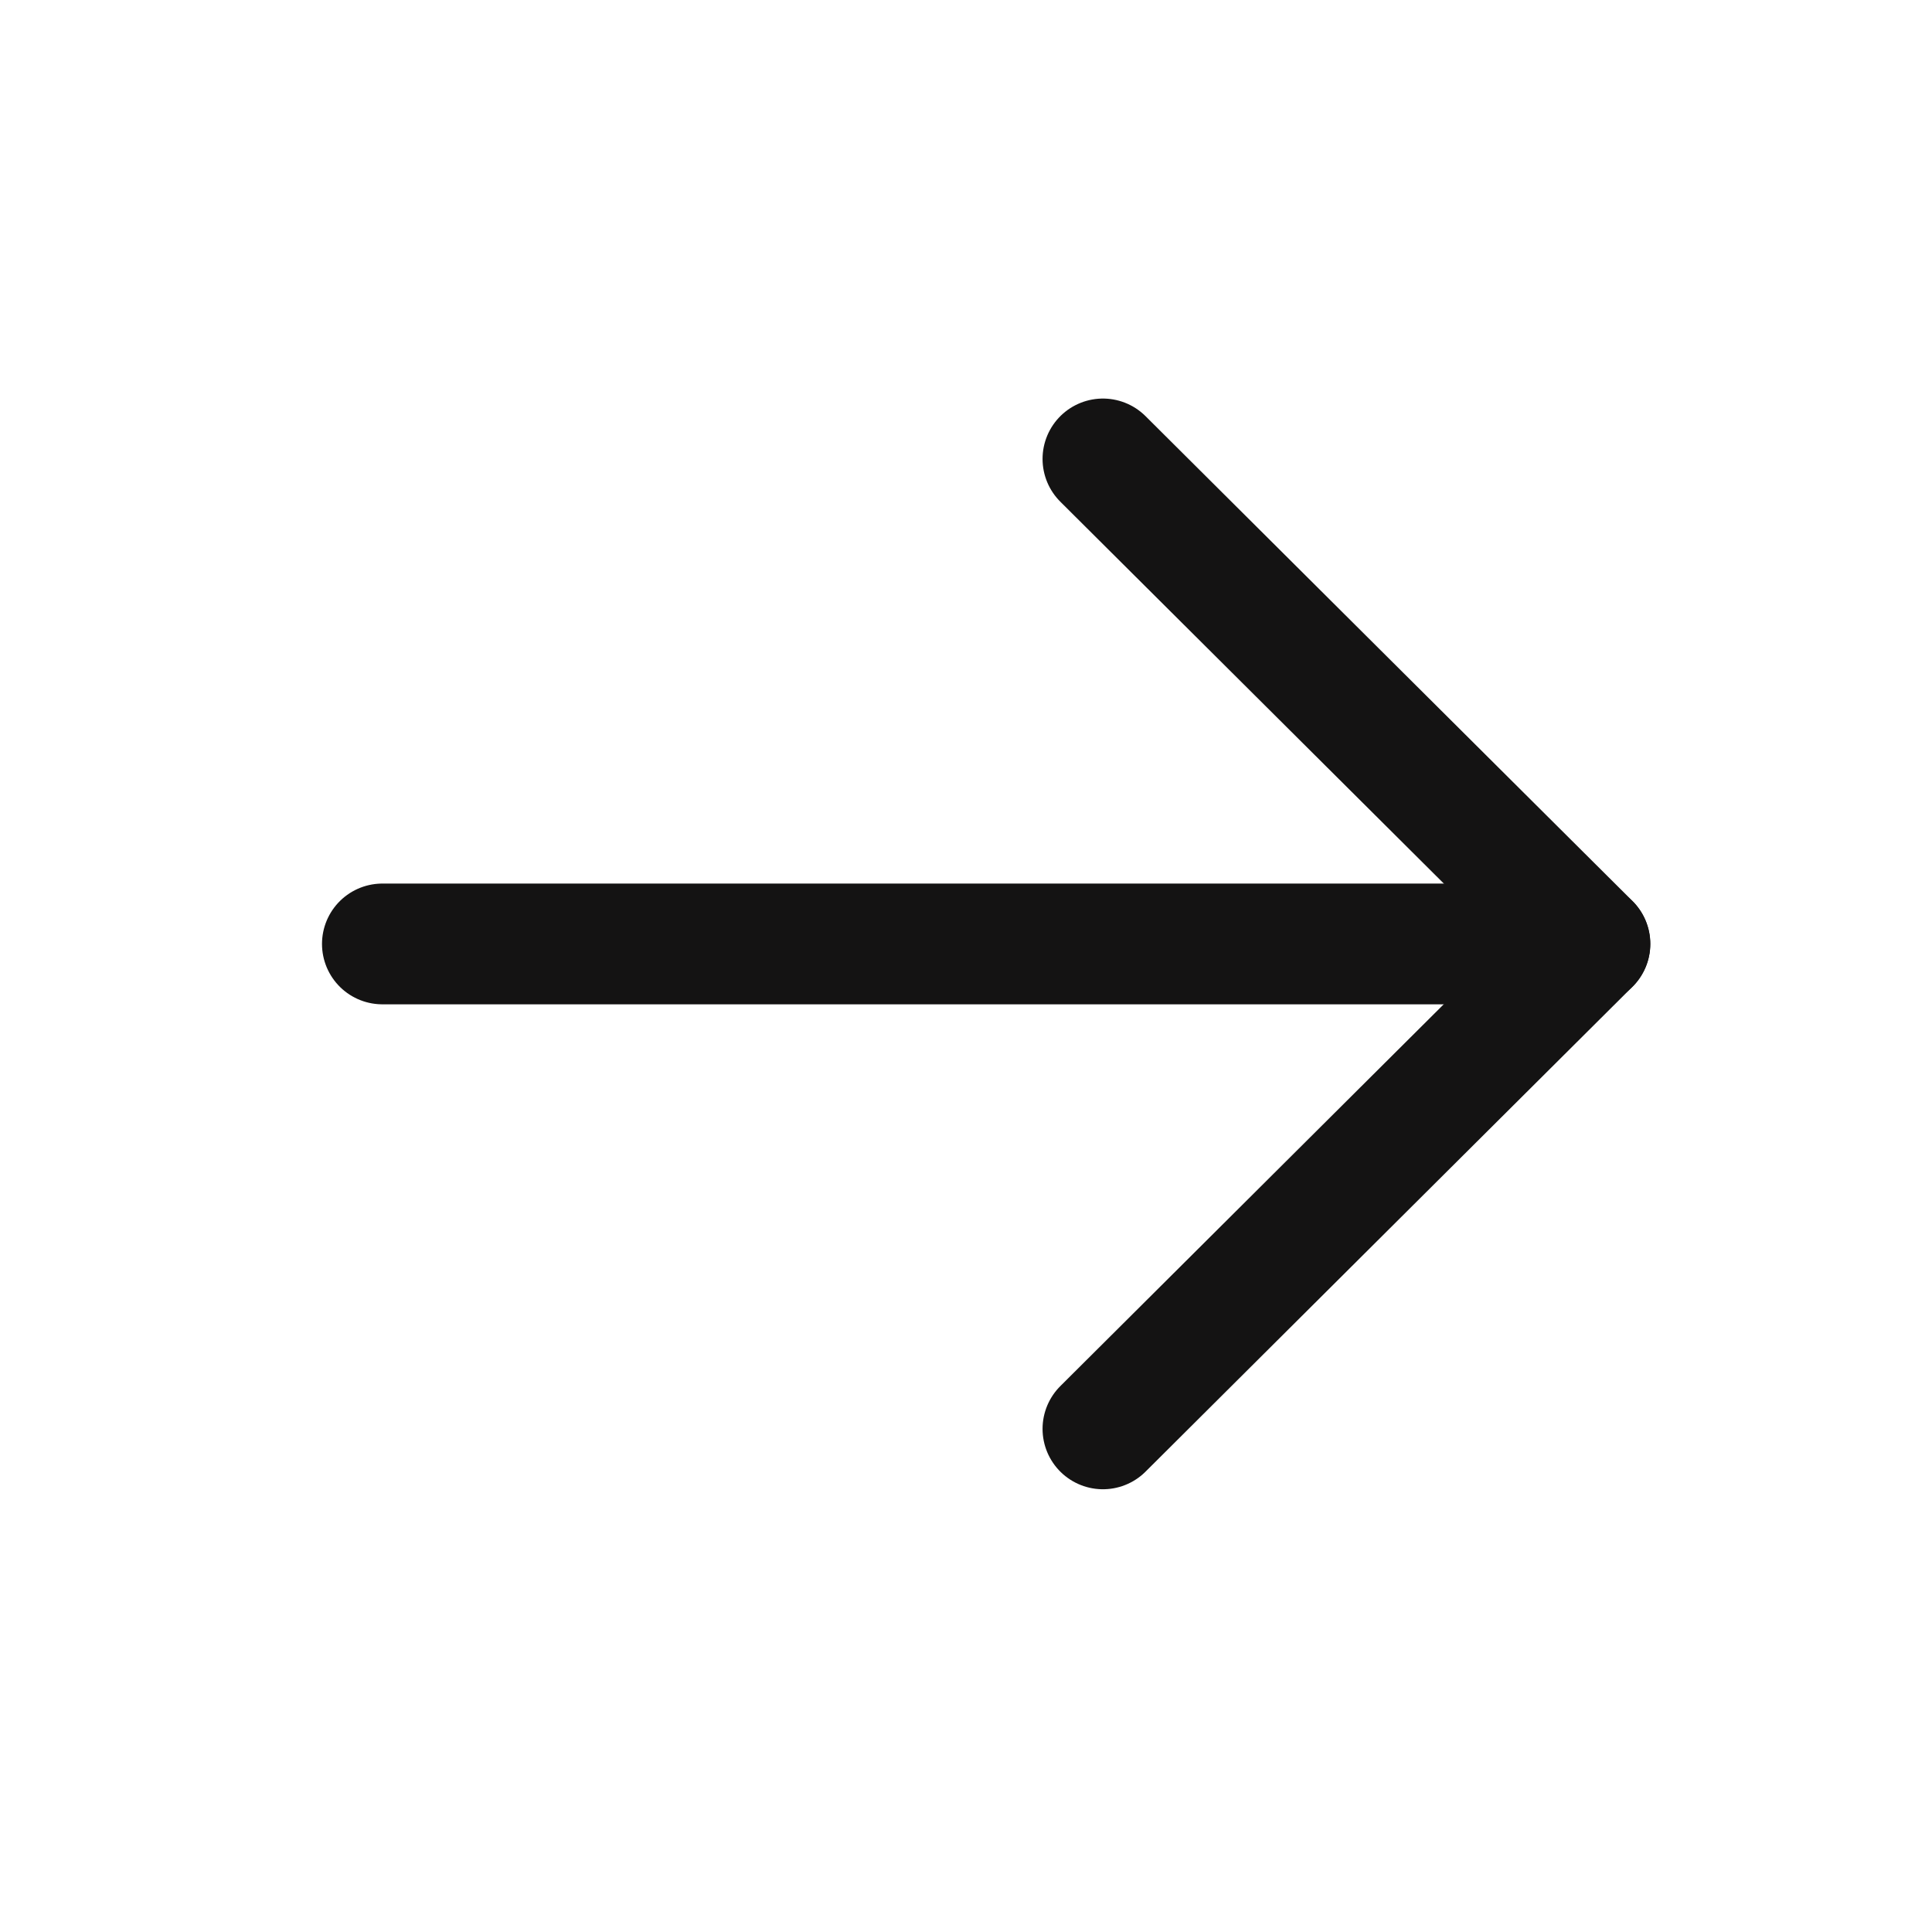
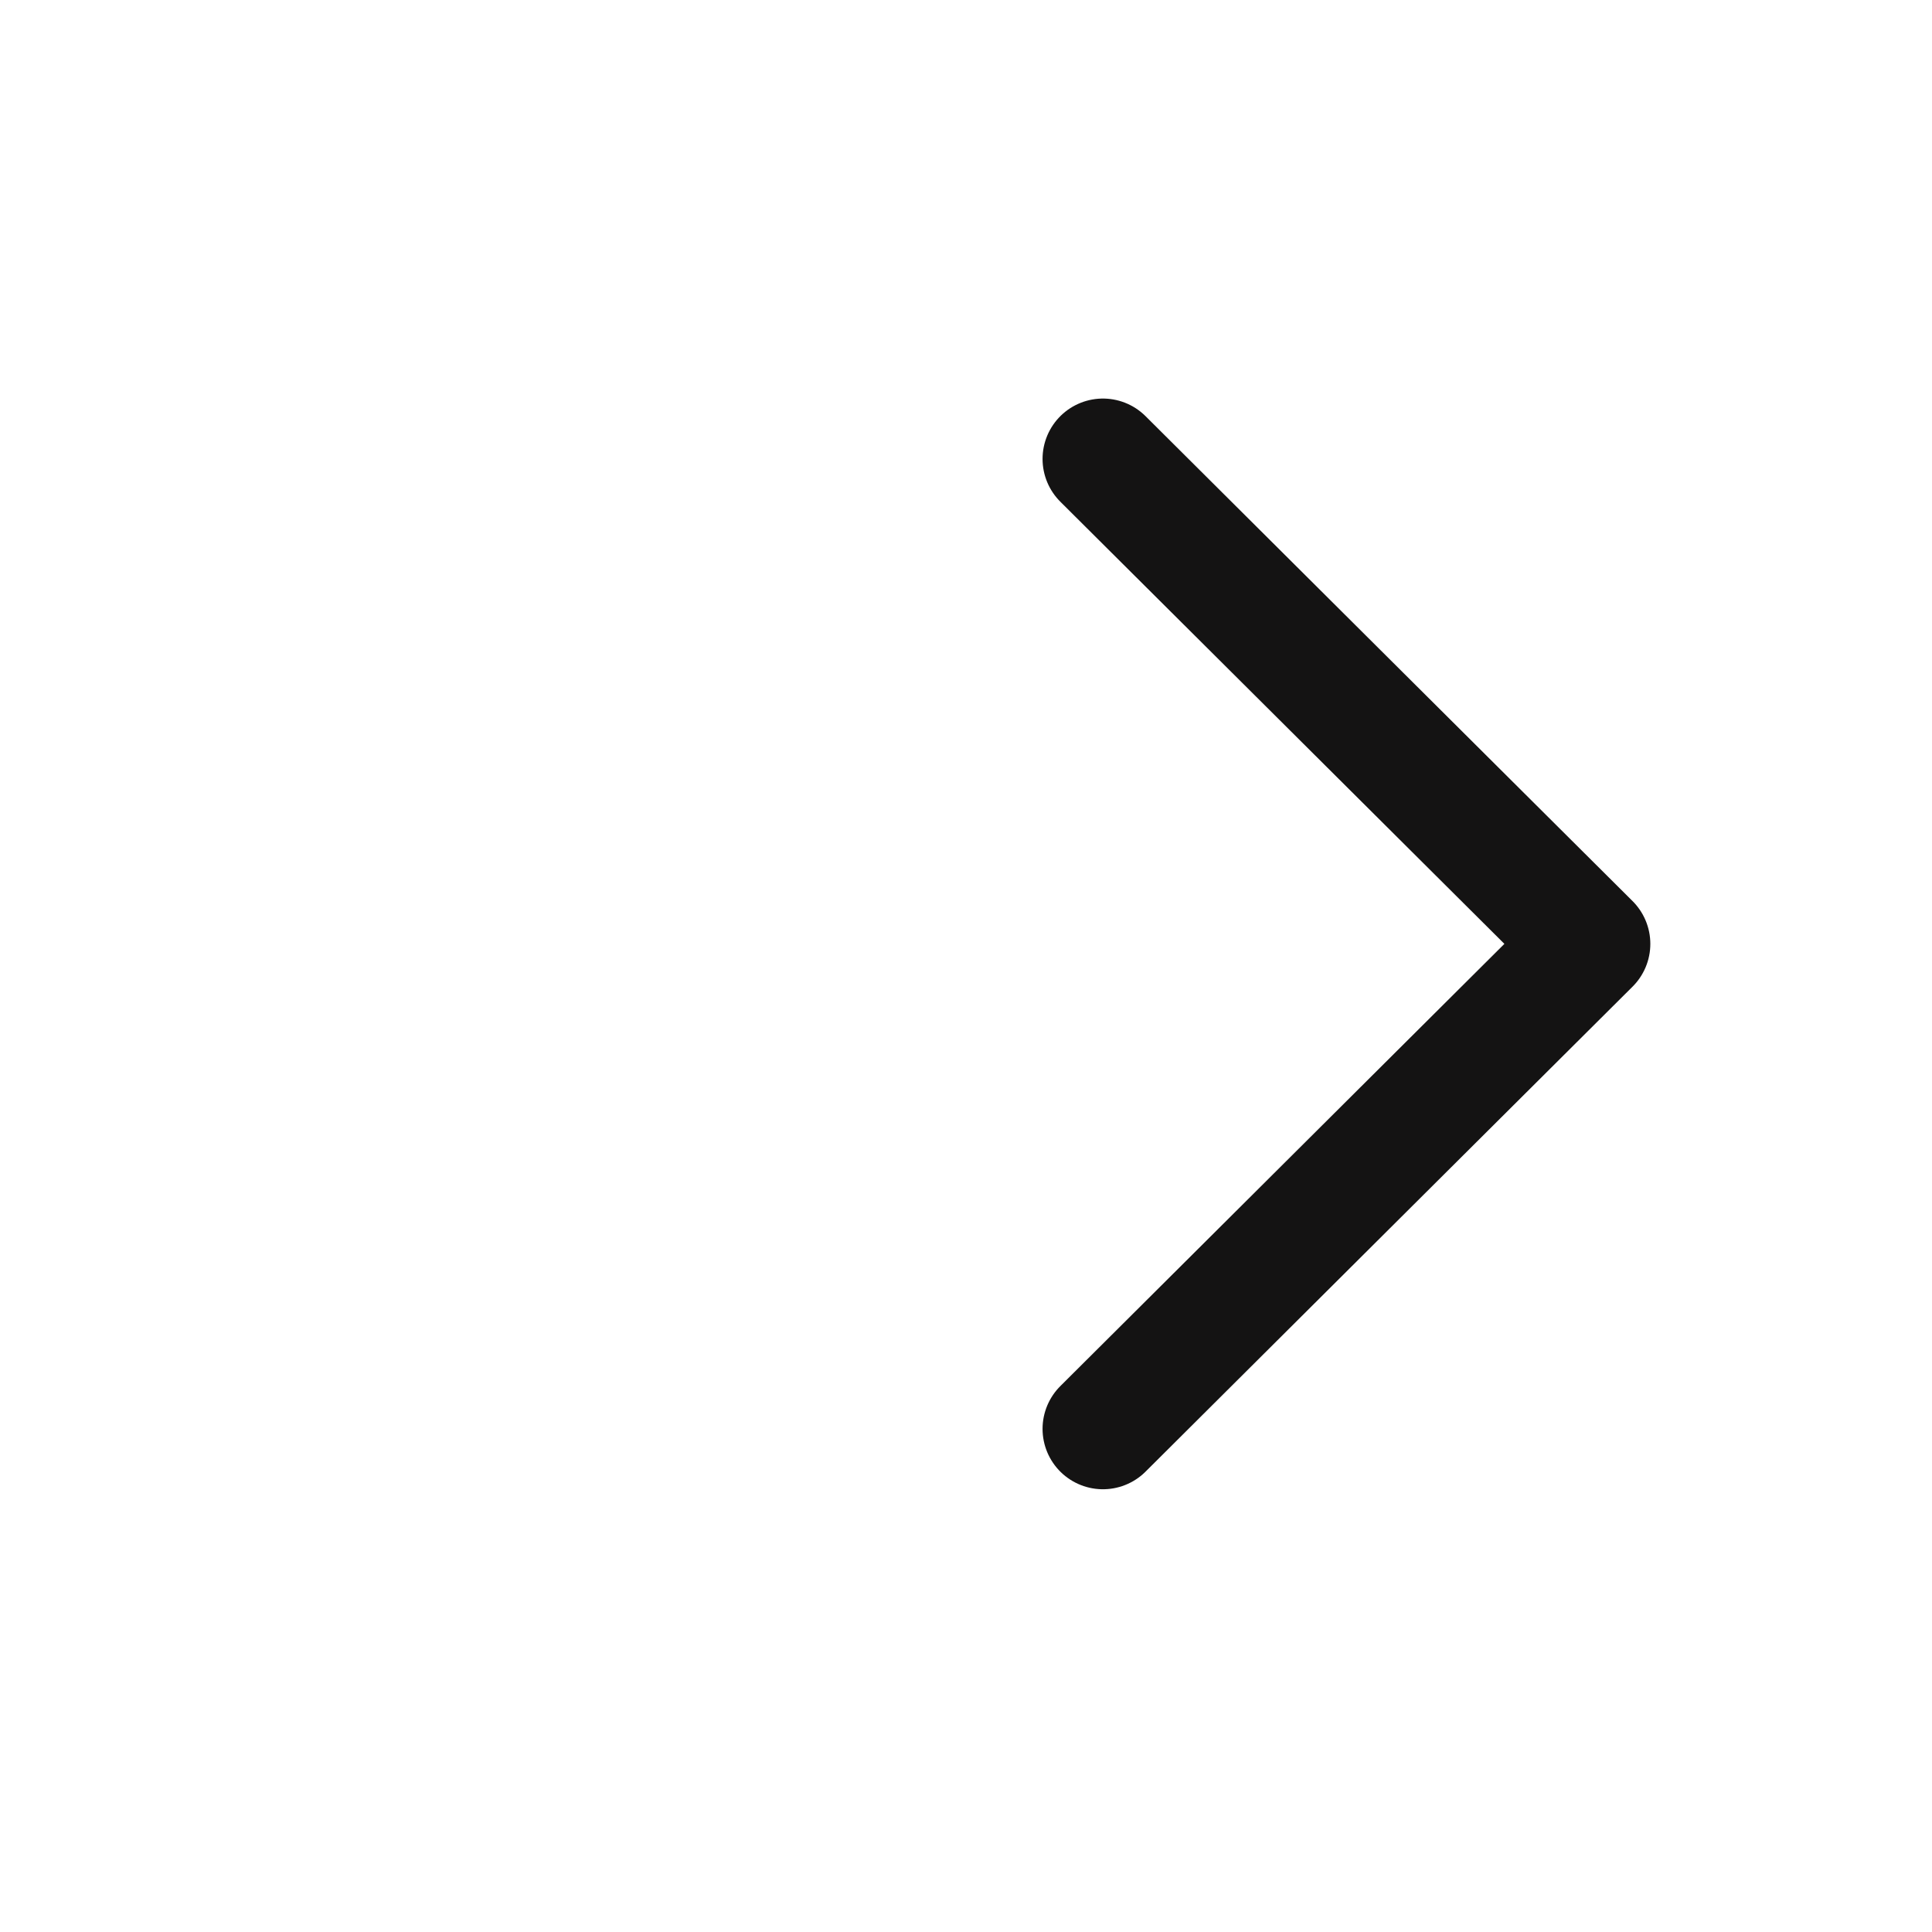
<svg xmlns="http://www.w3.org/2000/svg" width="24" height="24" viewBox="0 0 24 24" fill="none">
  <g id="Arrow - Right">
    <g id="Iconly/Light/Arrow---Right">
      <g id="Arrow---Right">
-         <path id="Stroke-1" d="M19.75 11.726L4.75 11.726" stroke="#141313" stroke-width="1.5" stroke-linecap="round" stroke-linejoin="round" />
        <path id="Stroke-3" d="M13.701 5.701L19.751 11.725L13.701 17.75" stroke="#141313" stroke-width="1.5" stroke-linecap="round" stroke-linejoin="round" />
      </g>
    </g>
  </g>
</svg>